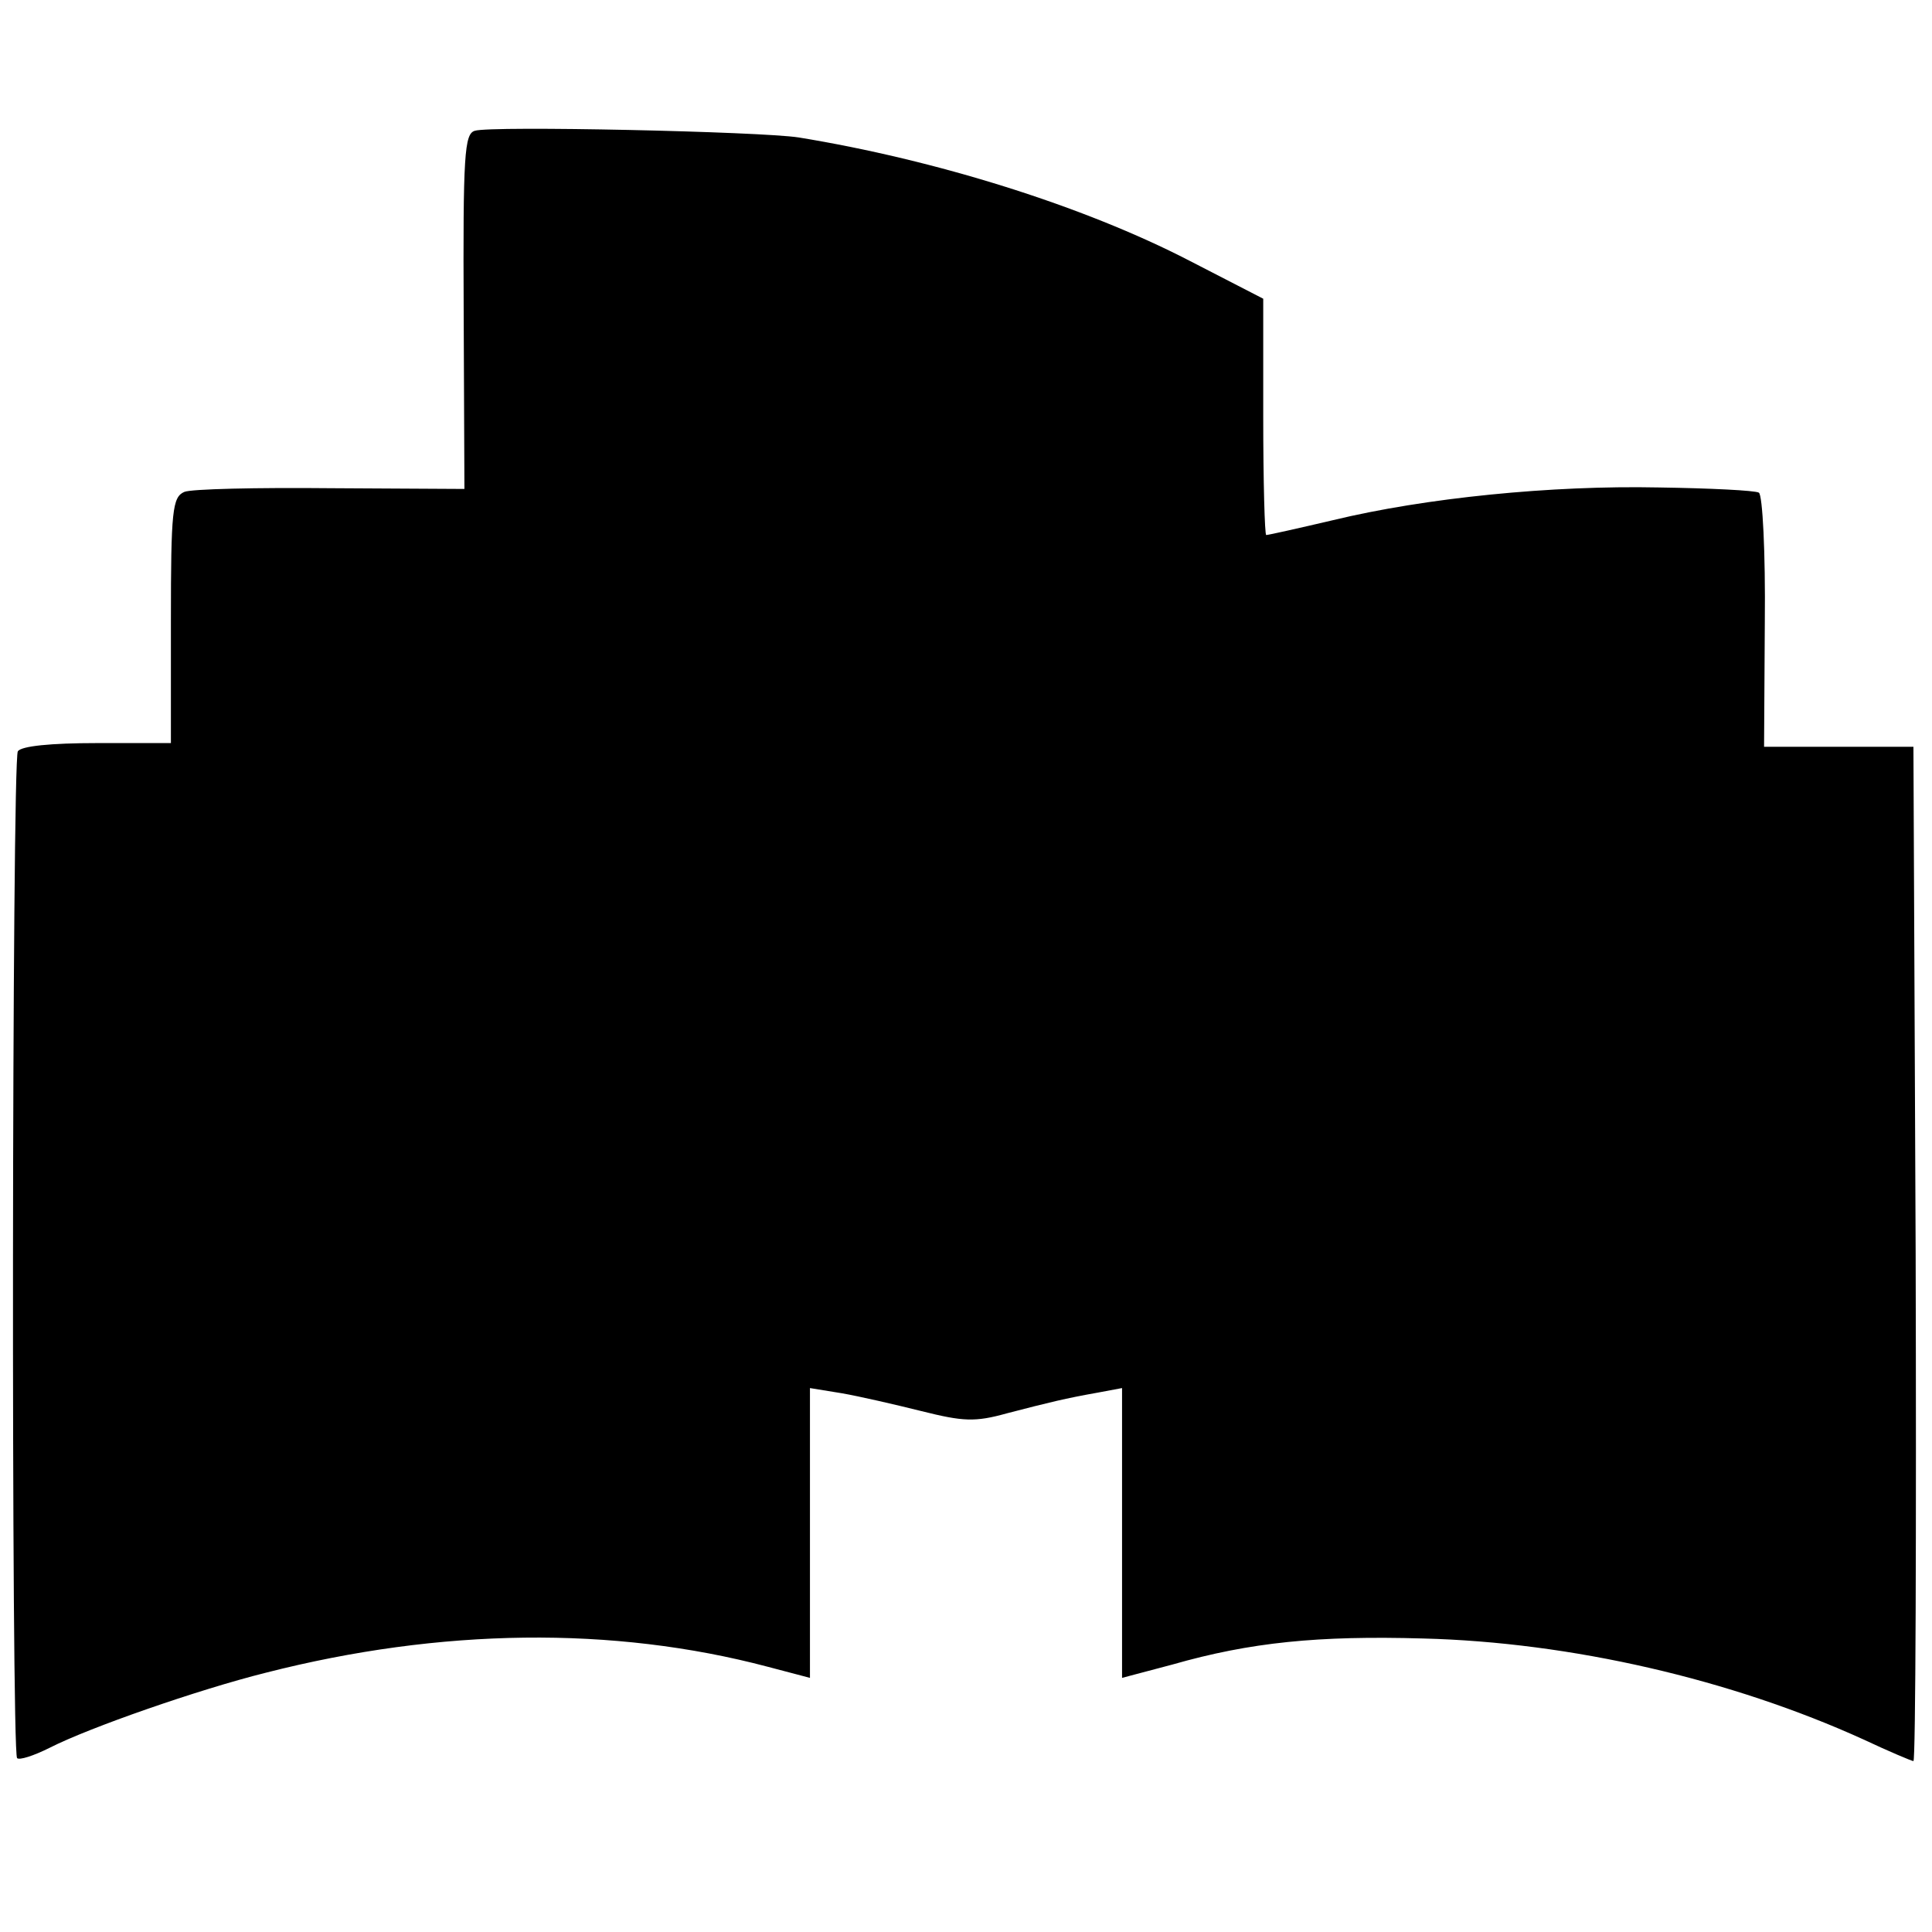
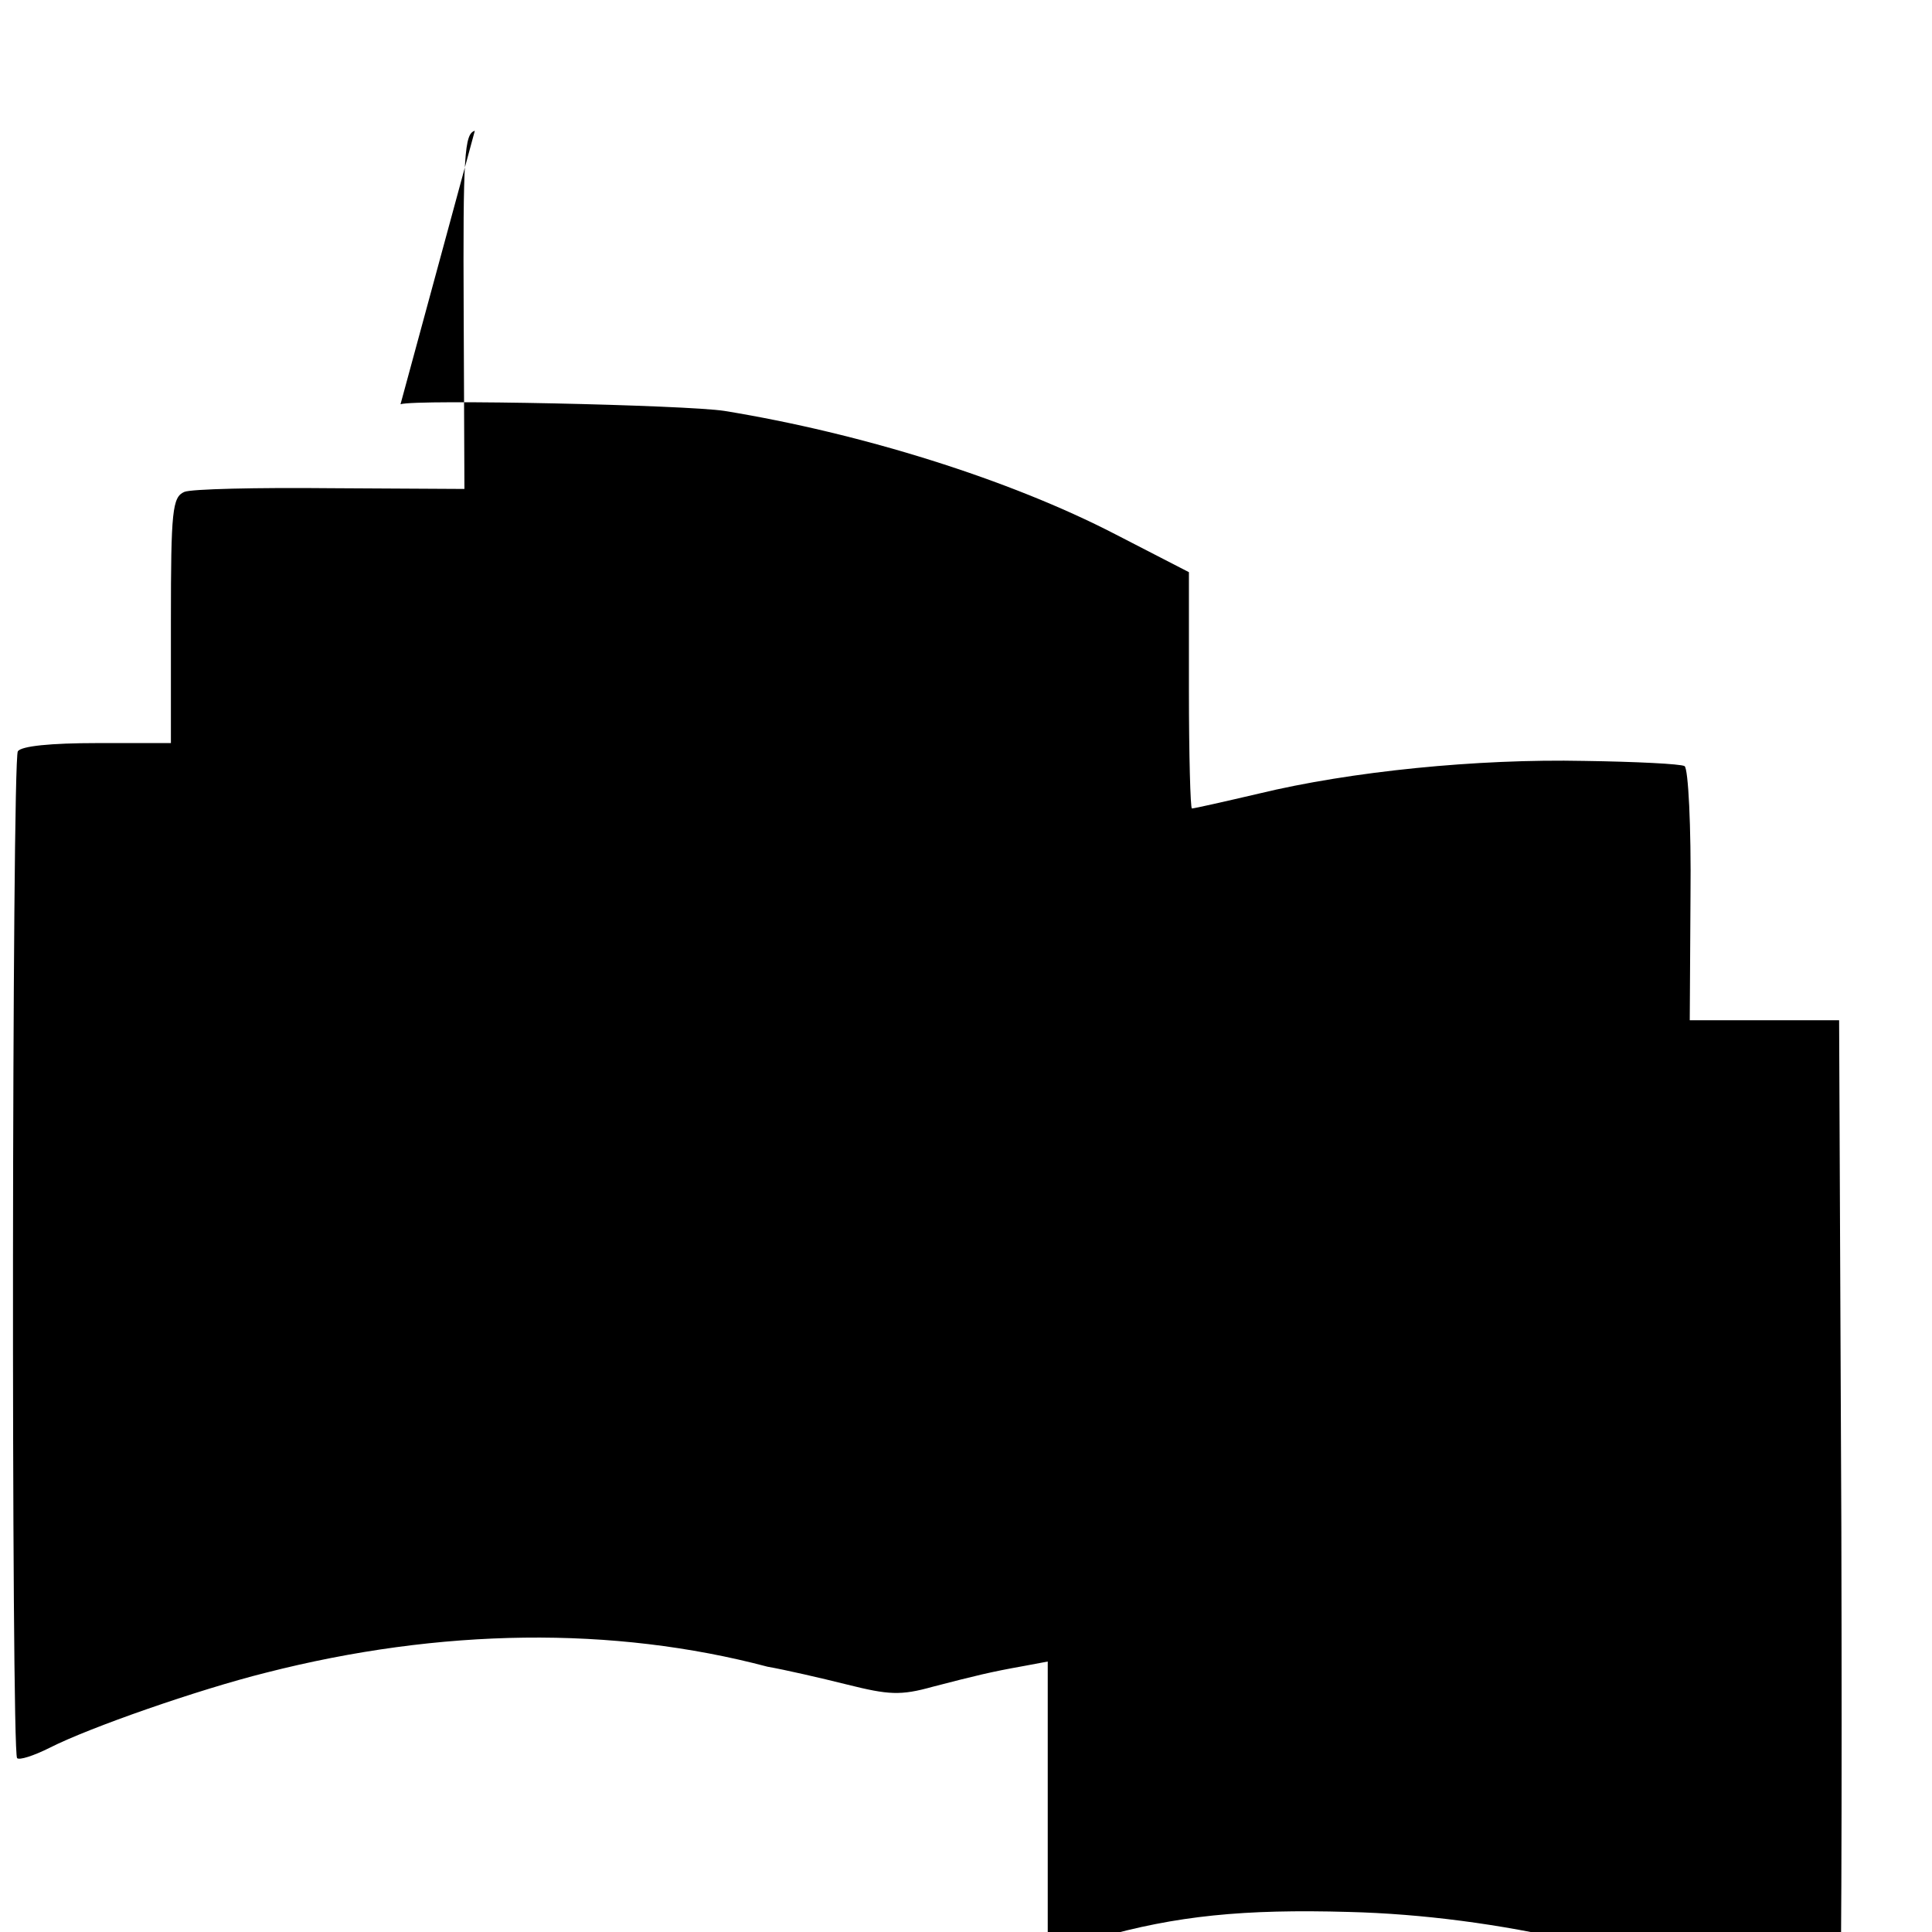
<svg xmlns="http://www.w3.org/2000/svg" version="1.0" width="260pt" height="260pt" viewBox="0 0 260 260" preserveAspectRatio="xMidYMid meet">
  <g transform="translate(0,260) scale(0.1,-0.1)" fill="#000000" stroke="none">
-     <path d="M639 2424 c-14 -4 -16 -32 -15 -244 l1 -238 -180 1 c-99 1 -188 -1 -197 -5 -16 -7 -18 -25 -18 -173 l0 -165 -99 0 c-63 0 -102 -4 -107 -11 -8 -13 -9 -1347 -1 -1355 3 -3 22 3 44 14 53 27 199 78 291 101 235 60 467 63 675 8 l57 -15 0 195 0 195 43 -7 c23 -4 71 -15 107 -24 56 -14 72 -15 115 -3 58 15 78 20 123 28 l32 6 0 -195 0 -195 68 18 c105 30 196 39 337 35 199 -5 415 -55 593 -136 34 -16 65 -29 67 -29 3 0 4 307 3 683 l-3 682 -100 0 -101 0 1 168 c1 93 -3 171 -8 174 -5 3 -66 6 -135 7 -144 3 -314 -14 -438 -44 -47 -11 -87 -20 -90 -20 -2 0 -4 72 -4 159 l0 159 -99 51 c-143 74 -342 136 -526 166 -51 8 -415 16 -436 9z" />
+     <path d="M639 2424 c-14 -4 -16 -32 -15 -244 l1 -238 -180 1 c-99 1 -188 -1 -197 -5 -16 -7 -18 -25 -18 -173 l0 -165 -99 0 c-63 0 -102 -4 -107 -11 -8 -13 -9 -1347 -1 -1355 3 -3 22 3 44 14 53 27 199 78 291 101 235 60 467 63 675 8 c23 -4 71 -15 107 -24 56 -14 72 -15 115 -3 58 15 78 20 123 28 l32 6 0 -195 0 -195 68 18 c105 30 196 39 337 35 199 -5 415 -55 593 -136 34 -16 65 -29 67 -29 3 0 4 307 3 683 l-3 682 -100 0 -101 0 1 168 c1 93 -3 171 -8 174 -5 3 -66 6 -135 7 -144 3 -314 -14 -438 -44 -47 -11 -87 -20 -90 -20 -2 0 -4 72 -4 159 l0 159 -99 51 c-143 74 -342 136 -526 166 -51 8 -415 16 -436 9z" />
  </g>
</svg>